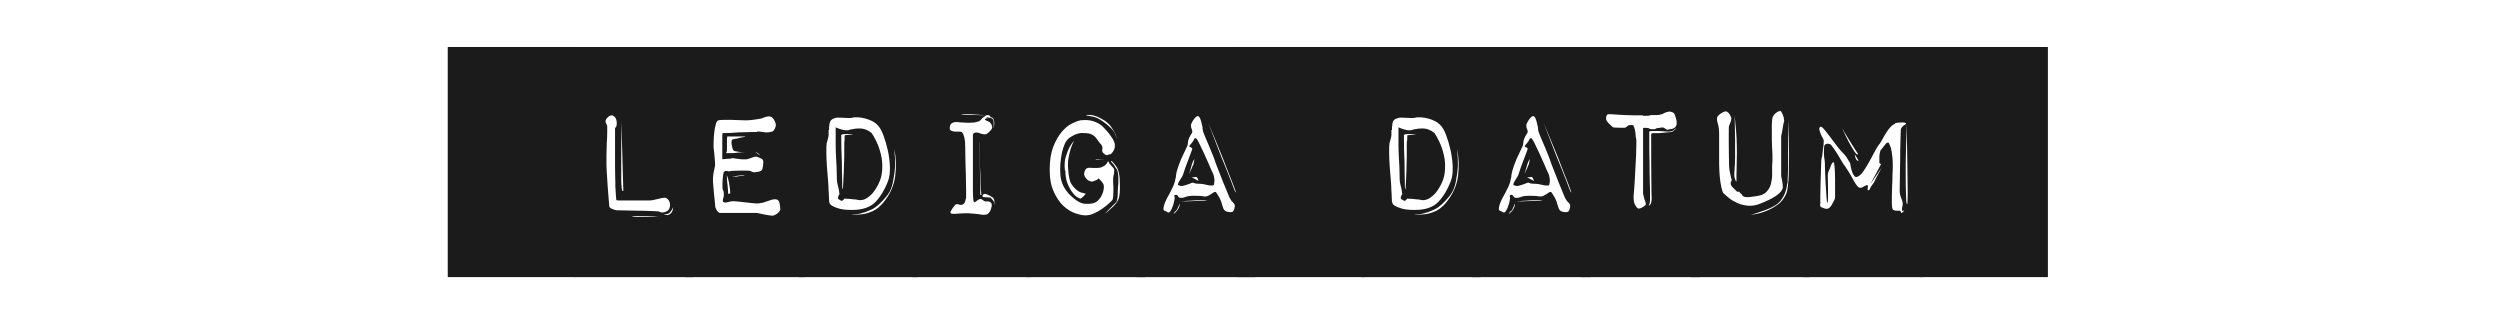
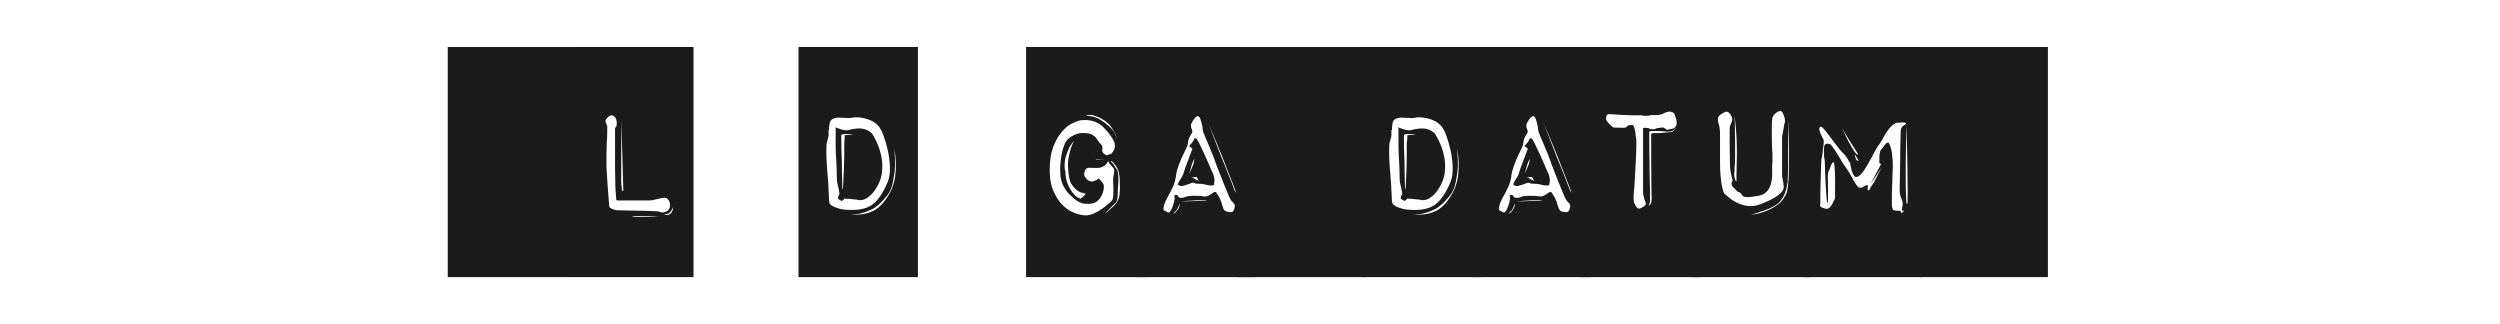
<svg xmlns="http://www.w3.org/2000/svg" id="Lager_1" viewBox="0 0 1660 215">
  <defs>
    <style>      .st0 {        isolation: isolate;      }      .st1 {        fill: #1b1b1b;      }    </style>
  </defs>
  <g class="st0">
    <path class="st1" d="M460.5,184h-79.1V31.2h79.1v152.9ZM407.3,76.8c-1.2-.4-2.2-.2-3.2.6-1,.8-1.6,1.5-1.8,2.1-.3.8-.3,1.6.2,2.5.5.9.7,1.5.7,1.9s0,1.3,0,3.6c0,2.3-.1,4.8-.3,7.6-.1,2.8-.2,5.5-.2,8.1v5.3c0,.8,0,2.8.2,5.8.2,3,.4,6.1.6,9.4.3,3.3.5,6.2.7,8.9.2,2.7.4,4.2.4,4.6.3.7,1,1.2,2.3,1.7,1.3.5,2,.7,2.4.7s1.6,0,4.4.1c2.8,0,5.8.1,9.1.2,3.3,0,6.4.1,9.1.2,2.8.1,4.3.2,4.5.2.6,0,1.1.1,1.6.4.5.2,1.2.4,2,.4s1.6-.3,2.7-.8c1.1-.5,1.8-1.5,2.1-2.9.3-1.4.1-2.8-.6-4.1-.8-1.3-1.7-2-2.8-2s-2.8.3-5,.9c-2.3.6-3.8.9-4.8.9h-18.8c-.5,0-1.2,0-2.2,0-1,0-1.4-.1-1.4-.6s-.1-1.6-.3-3.8c-.2-2.2-.3-3.8-.3-4.7v-2c0-1.3,0-2.9-.1-4.8,0-2-.1-4.1-.1-6.3v-25.9c.9-.6,1.3-1.9,1.1-4-.2-2.1-.9-3.4-2.2-4ZM412.6,80.6c0,8.5-.1,16.1-.1,22.9v8.4c0,2.7,0,5.2,0,7.3,0,2.2.1,3.9.3,5.3.1,1.4.2,2.1.3,2.1l.8.2-1.3-46.3ZM437.4,143.6l-17.9-.2c.6.4,1.8.6,3.8.6h6.1c2.5,0,5.2-.1,8-.4ZM447.2,136.8c-.2.9-.6,1.7-1,2.3-.3.6-.7,1.1-1.1,1.6-.4.5-.8.9-1.2,1.1-.6.2-1.4.4-2.4.4s-.9,0-1.3-.2c1.3.6,2.3.8,3.3.8.7-.2,1.4-.6,2.1-1.3.8-.7,1.3-2.2,1.5-4.6Z" />
-     <path class="st1" d="M534.3,184h-79.3V31.2h79.3v152.9ZM502.9,87.3c1,0,2.3.1,3.9.4,1.6.3,3.1.3,4.3,0,1.4,0,2.4-.6,2.9-1.4.5-.9.9-1.7,1.1-2.6.2-.9-.1-2.1-.8-3.5-.7-1.4-1.5-2.3-2.3-2.6-.6-.3-1.5-.4-2.6-.2-1.2.2-2.1.5-2.8.9-.5.2-1.3.5-2.3.6-1,.2-2,.3-3.1.5-1.1.2-2.2.3-3.3.4-1.1,0-2,.1-2.6.1s-1.8,0-3.6-.1c-1.8,0-3.7-.2-5.8-.2-2.1,0-4,0-5.8,0-1.8,0-2.9.2-3.5.5-.6.4-1.1,1.3-1.4,2.8-.4,1.4-.7,3-.9,4.8-.2,1.8-.4,3.5-.4,5.1,0,1.6-.1,2.9-.1,3.8s0,2.1.3,3.6c.2,1.5.3,2.9.4,4.2.1,1.3.2,2.6.3,3.8,0,1.2,0,2-.1,2.4-.2.7-.4,1.9-.8,3.6-.3,1.7-.5,3.3-.5,4.8s0,2,.2,3.9c.1,1.9.3,3.9.5,5.9.2,2,.4,3.9.6,5.6.2,1.7.2,2.6.2,2.7,0,.4.3,1.2.9,2.3.6,1.1,1.3,1.8,2.3,2,.4,0,1.8,0,4.2,0,2.4,0,5,0,7.9,0h12.2c.4,0,1.1.1,2.2.4,1,.2,2.1.5,3.3.7,1.1.2,2.1.4,2.9.5.8.1,1.5.2,2,.2.8,0,1.8-.4,3.1-1.3,1.3-.9,2-1.8,2.2-2.8,0-1-.1-2.3-.4-3.9-.3-1.6-1-2.6-2.2-2.8-1-.3-2.7,0-5.1.9-2.4.9-4.3,1.5-5.8,1.6-.7.2-1.9.3-3.7.1-1.8-.2-3.7-.4-5.7-.6-2-.2-3.8-.5-5.5-.6-1.7-.2-2.8-.2-3.3-.2s-1.7.2-3.1.6c-1.4.4-2.3.4-2.8,0-.6-.3-.7-1-.4-2.1.3-1,.5-1.7.5-2.1s0-.8,0-1.6c0-.8-.2-1.6-.6-2.4-.2-.2-.3-.9-.3-2.3,0-1.4,0-2.8.1-4.1s.3-2.6.4-3.8c.2-1.2.4-1.8.8-1.9.4-.4,1.1-.5,2-.3.9.3,1.7.2,2.4-.1.2,0,1,0,2.3-.1,1.3,0,2.6-.1,4-.1h3.9c1.2,0,2.1,0,2.6.2.7.3,1.3.6,1.8.8.5.2,1.5.1,3.1-.2,1.8-.2,2.8-.8,3.1-1.8.3-1,.5-2.3.6-3.9.2-1.7-.2-2.7-1.3-3.1-1.1-.4-2-.8-2.8-1.2-.9-.2-2.1,0-3.5.6-1.4.5-2.5.9-3.4,1.1h-2.1c-1,0-1.9,0-2.9-.2-1-.1-1.9-.2-2.8-.4-.9-.1-1.5-.2-1.9-.2-.5.3-1.1.4-1.8.4s-1.5,0-2.3.1c-.7.2-1.5.2-2.4.2v-13.9c0-1.8,0-2.9.2-3.4,3.8,0,7.4-.2,10.6-.5,2.8,0,5.3-.2,7.8-.2,2.4,0,3.9-.1,4.5-.1ZM494.8,90.6h-11.9c-.2,1.3-.2,2.4-.2,3.4v4.3c0,1.2,0,1.9-.1,2.3-.2.4-.4.8-.5,1.1,2.3,0,4.2,0,5.9-.1,1.6-.3,3-.4,4.2-.4s2,0,2.3-.1c0,0-.2,0-.9,0s-1.5,0-2.5-.2c-1-.2-1.9-.3-2.9-.5-1-.2-1.5-.7-1.7-1.5-.4-1.3-.7-2.6-.8-3.9,0-1.3.1-2.1.6-2.3.3-.2.8-.4,1.7-.5.9,0,1.8-.3,2.8-.6,1.2-.2,2.5-.5,4-.8ZM482.6,116c0,.4,0,1.3.1,2.6,0,1.3.2,2.7.4,4.3.2,1.8.3,3.8.4,5.8l2.8-.5c-.3.5-.6.8-.8.8-.3,0-.5-.2-.6-.6,0-.4-.1-1.3-.2-2.8-.2-1.5-.4-2.8-.6-3.9s-.4-2.1-.7-3.1c-.2-.8-.5-1.7-.9-2.5ZM485.8,117.5c0,0,.6,0,1.6-.1,1,0,2-.2,3.1-.4,1.1-.2,2.1-.3,2.9-.3.8,0,1.1,0,1.1,0-.4-.3-1.1-.4-2.2-.3-1,.1-2.1.3-3.2.4-1.1.2-1.9.4-2.6.6-.6.2-.9.3-.7.2ZM501.4,100.9l3.5,2.4c-.7-.8-1.3-1.4-2-1.8-.6-.3-1.1-.5-1.5-.6Z" />
    <path class="st1" d="M609.5,184h-79.3V31.2h79.3v152.9ZM550.2,86.3c0,1.3,0,2.4,0,3.3,0,1-.5,2.8-1.3,5.6-.2,1.3-.2,3.5-.2,6.5,0,3,.2,6.1.4,9.3.2,3.2.5,6,.7,8.5.2,2.5.3,4,.3,4.4,0,.8,0,2.2.2,4.3.1,2.1.2,3.6.2,4.6s.1,1.2.3,1.9c.2.7.8,1.4,1.8,2,1,.6,2.5,1.2,4.5,1.8,2,.6,4.9.9,8.7.9,7,0,12.2-1.8,15.6-5.4,3.4-3.6,6.1-8.2,8.2-13.6,1-2.6,1.4-5.8,1.3-9.5-.1-3.8-.6-7.4-1.4-11.1-.8-3.6-1.8-6.9-2.9-9.9-1.1-3-2.3-5.1-3.4-6.3-1.2-1.3-2.5-2.4-4.1-3.2-1.6-.8-3.2-1.4-4.9-1.8-1.7-.4-3.1-.6-4.4-.7-1.3,0-2.2,0-2.8,0-1,.4-2.7.6-5.1.4-2.4-.1-4.2-.2-5.4-.2s-2.3.3-3.4.8c-1.1.5-1.8,1.4-2.1,2.6-.2.6-.3,1.2-.3,1.8-.2.4-.2.9-.2,1.6v1.4ZM554.7,84.5c1.3.6,2.6,1,3.8,1.4,2.3.7,4.1.8,5.3.4.4-.2,1.3-.4,2.6-.6,1.3-.3,2.7-.4,4.2-.4s3,.2,4.4.8c1.4.5,2.7,1.3,3.9,2.4.8,1.2,1.9,3,3.1,5.6,1.2,2.5,2.2,5.3,2.9,8.4.8,3,1.1,6.3.9,9.9-.1,3.5-1,6.9-2.7,10.2-1.7,3.2-3.3,5.5-5,7-1.7,1.5-3.2,2.5-4.5,2.9-1.3.4-2.5.5-3.6.3-1-.2-1.8-.4-2.3-.4-.6,0-1.3,0-2.1-.2-.8-.1-1.6-.2-2.3-.2s-1.8,0-2.8-.1c0,.3-.2.6-.5.8-.6.7-1.2.8-1.8.4-.8-.4-1.3-.8-1.6-1.1-.3-.3-.3-.9.1-1.7.2-.7.5-1.1.6-1.2.2-.1.1-.7-.1-1.7,0-.9-.4-2.3-.8-4-.5-1.8-.7-3.1-.7-4.1s0-2-.1-4.8c0-2.8-.2-5.8-.4-9.1-.2-3.3-.3-6.3-.3-9.1,0-2.8,0-4.5,0-5.4s0-1.3,0-1.9c0-.6,0-1.3,0-1.9v-2.3ZM558.6,89.6c0,6.7.1,12.7.4,18,0,4.5.1,8.6.2,12.4,0,3.8.1,5.6.3,5.6.2,0,.3-1.1.4-3.7.1-2.5.2-5.5.4-8.8.1-3.3.2-6.4.3-9.4,0-3,0-4.9,0-5.6v-2.4c0-1,0-1.9.2-2.8,0-1.1,0-2.1.1-3.1l5.8-.6c-1.4-.2-2.7-.2-3.9-.2s-1.9,0-2.7.1c-.8,0-1.3.3-1.6.6ZM593.8,98.7c.4,4.1.6,8,.5,11.9-.2,3.4-.7,6.9-1.4,10.4-.7,3.5-2,6.5-3.9,8.9-3.8,4.7-7.1,7.7-10.1,9.1-3,1.4-5.1,2.2-6.4,2.4-1.3.5-2.7.8-4.4.8h-2.9c2.3.4,4.8.4,7.5,0,2.2-.2,4.5-1,7-2.1,2.5-1.2,4.8-3.1,7-5.8,4.3-5.3,6.9-11.1,7.7-17.3.8-6.2.6-12.3-.6-18.2Z" />
-     <path class="st1" d="M684.8,184h-79.2V31.2h79.2v152.9ZM654.9,77.8l.4.2c.2.3.7.3,1.3,0,.7-.2,1-.4,1-.7s-.4-.6-1.3-.8c-.8-.2-1.4-.1-1.9.4-.5.5-1.1.9-1.6,1.1-.5.3-1,.9-1.5,1.6-.5.7-1.9,1.3-4.1,1.7-2.2.2-3.9.3-5.1.2-1.3,0-2.5-.2-3.6-.2-.5,0-1.2,0-2.1-.2-.9-.1-1.8-.1-2.5,0s-1.5.4-2.1.9c-.7.5-1,1.3-1.1,2.4-.2,1.1,0,1.8.7,2.3.7.4,1.6.6,2.6.7,1,0,2,0,2.9,0s1.5.1,1.9.4c1.4,1.8,2.1,5,2.1,9.4s0,3.3.1,6.8c0,3.4.2,7.1.3,11,.1,3.9.2,7.5.2,10.8v5.5c-.2,1-.5,1.9-.8,2.8-.3.9-.9,1.5-1.8,1.8-.8.2-1.4.2-1.9,0-.5-.3-1.2-.4-1.9-.3-.3,0-.8.3-1.3.9-.5.6-1,1.3-1.4,1.9-.4.6-.8,1.3-1.1,1.9-.3.7-.3,1.1,0,1.3.4.4,1.8.5,4.1.3,2.3-.2,4.3-.3,5.8-.3s2.8,0,4.4.2c1.6.1,3,.3,4.3.4,1.2.3,2.5.5,3.9.4,1.5,0,2.5-.6,3.2-1.8.7-1,1.1-2.1,1.4-3.4.3-1.3.1-2.2-.4-2.8-.8-.8-2-1.1-3.4-.8-.4,0-1-.2-1.8-.8-.8-.6-1.3-.9-1.8-.9s-1.3.4-2.2,1.1c-.9.8-1.5,1.1-1.9,1-.3,0-.5-.5-.6-1.4,0-.9-.1-1.9-.2-2.9,0-1-.1-2.1-.1-3.1v-37.1c0-.6.2-1,.8-1.4,1.1-.4,2.2-.4,3.3,0,.4.2,1.3.5,2.7.8,1.4.3,2.4,0,3.2-.8.7-.6,1.4-1.3,2.1-2.1.7-.8.9-1.6.6-2.4-.4-1.7-1.3-2.8-2.8-3.3-.7-.3-1.2-.5-1.6-.8-.4-.3-.4-.6,0-.8.2-.3,1-.5,2.6-.6,1.5,0,2.5.6,2.8,1.8,0,.8.1,1.4.1,2v3.1c.2-1.2.4-2.2.4-3.1s0-1.4-.2-2.1c-.2-.8-.4-1.3-.8-1.6-.3-.3-.6-.5-1.1-.5s-1,0-1.4-.1c-.6,0-1.1,0-1.6-.1ZM638.1,76.1l18.1.5c-2.9-.2-5.6-.4-8.1-.5-2.1-.2-4.1-.4-6.1-.4-2,0-3.3.1-3.9.4ZM650.4,94.6l.5,34.8,1-.2c-.2-.2-.4-.5-.4-.6s0-.2,0-.4c0-.2,0-.4,0-.6-.2-.4-.3-2.4-.4-5.9,0-3.5-.2-7.3-.4-11.3l-.2-15.8ZM652.3,130.1c0,.3.2.6.6.7.4.1,1,.2,1.7.2s1.3,0,1.9.1c.5,0,.9.1,1.1.1.3.2.8.8,1.5,1.5.7.8,1,1.4,1,1.9s0,1.2.2,1.9c.1.7.1.9,0,.4,0-.2-.1-1.1,0-2.8,0-1.7-.6-2.9-2.1-3.6-1.4-.8-2.6-1.4-3.7-1.7-1-.3-1.7.1-2.1,1.2Z" />
    <path class="st1" d="M760.6,184h-79.3V31.2h79.3v152.9ZM736.8,102.7c.8-.3,1.6-1,2.4-2.3s1.2-2.6,1.1-4.1c0-.8-.3-1.7-.8-2.8-.5-1.1-1.2-2.2-2.1-3.4-.8-1.2-1.7-2.3-2.6-3.3-.9-1-1.7-1.9-2.4-2.6-1.5-1.5-3.5-2.7-6.1-3.6-2.5-.9-5.5-1.1-8.9-.7-1.6.3-3.5,1.1-5.8,2.2-2.3,1.1-4.5,3-6.7,5.6-2.2,2.6-4,5.9-5.6,9.9-1.5,4-2.3,9-2.3,15s.9,11,2.8,14.9c1.8,4,4,7.1,6.4,9.3,2.5,2.3,5.1,3.9,7.8,4.8,2.8,1,5,1.4,6.8,1.4s3.6-.4,5.6-1.3c2-.9,3.8-1.9,5.6-3.2,1.8-1.3,3.2-2.4,4.4-3.5,1.2-1.1,2-1.8,2.3-2.3.2-.5.4-1.4.5-2.6,0-1.3.1-2.5.1-3.8s0-2.6-.1-3.8c0-1.3-.1-2.2-.1-2.8,0-1.3.1-2.3.3-3.1.2-.8.4-1.8.4-2.8.2-.9,0-1.8-.8-2.6-.8-.8-1.4-1.5-1.9-2.2-.3-.2-.5-.5-.6-.7,0-.2-.2-.5-.4-.8-.2-.2-.3-.4-.3-.5-.6,1-1.1,1.8-1.6,2.4-.6.5-1.3,1-2.3,1.4-.9.5-2,.7-3.1.7-2.4,0-4.3,0-5.7-.1-1.4,0-2.4.7-2.9,2.4-.6,1.6-.4,3,.7,4.3,1,1.3,1.9,2,2.7,2.1.8.4,1.5.5,2.3.2.8-.3,1.5-.6,2.2-.9.7-.3,1-.5,1.1-.9,0-.3.4-.2.9.5.7.6,1.4,1.4,2.2,2.5.8,1.1.9,2.8.3,5.3-.8,2.8-2,4.9-3.8,6.5-1.8,1.6-4.5,2.2-8.1,1.9-1.8,0-3.6-.7-5.4-1.9-1.9-1.2-3.6-2.7-5.3-4.4-1.7-1.8-3-3.7-4.1-5.9-1-2.2-1.6-4.5-1.8-6.9-.2-2.4-.2-4.9,0-7.4.2-2.5.5-5,1-7.3.5-2.3,1.2-4.4,2-6.2.8-1.8,2-3.1,3.4-4.1,2.8-1.8,5.3-2.8,7.6-2.9,2.3,0,4.3.1,5.9.6,1.8.7,3.3,1.8,4.4,3.5,1.1,1.7,2.1,2.9,2.8,3.6.8.9,1,2,.7,3.3-.3,1.3.4,2.4,1.9,3.3.8.5,1.4.6,2,.2l.9-.5ZM707.4,113.2c0,3.8.6,6.9,1.7,9.3,1,2.3,2.1,4.2,3.3,5.7,1.2,1.5,2.2,2.4,3.2,2.9,1,.5,1.6.8,1.8.8s1-.5,2-1.5c.5-.6,1-1.2,1.6-1.8-.6,0-1.2-.2-1.8-.5-.6,0-1.2-.2-1.9-.5-.7-.2-1.3-.6-1.9-1.1-1.3-.9-2.6-2.3-3.9-4.2-1.3-1.9-2-5.5-2.3-10.8-.2-2.6,0-5,.4-7.2.5-2.2.9-4.1,1.4-5.7.6-1.8,1.3-3.5,2.3-5.1-1.3,1.2-2.3,2.7-3.3,4.5-.8,1.6-1.5,3.6-2.3,6-.8,2.4-1,5.5-.6,9.3ZM721.1,76.3c0,.3,1.1.6,3.2.9,2.1.3,4,.9,5.6,1.9,1.8,1,3.5,2.3,5.4,3.8,1.8,1.5,3.2,2.9,4.1,4.2.8,1.2,1.4,2.4,1.7,3.7.3,1.3.6,2.1.9,2.6,0,.3,0,.6,0,.7,0,.1,0,.2,0,.3v.5c-.3-1.9-.6-3.7-1.1-5.4-.8-1.6-1.7-3.2-2.8-4.9-1.1-1.7-2.7-3.2-4.7-4.6-2.2-1.3-4-2.3-5.6-2.8-1.5-.5-2.8-.9-3.8-.9-1.1,0-2.1,0-3,0ZM727.5,106.2h7.5c-1,0-2,0-3-.1-.9,0-1.8,0-2.8-.2-.9-.1-1.5,0-1.8.3ZM737.5,107.1l1.9,2.1c.3.6.7,1.2,1.2,1.9.5.7.9,1.3,1.2,1.7.2.4.4,1.3.6,2.5s.2,2.6.2,4.1,0,2.9-.2,4.3c-.1,1.3-.2,2.5-.2,3.4,0,1.6,0,3-.2,4.3s-.4,2.2-.8,2.8l-1.7,1.7-2.6,2.6-3.4,3.5c1.4-1,2.8-2.1,4-3.4,1.3-1,2.4-2.1,3.4-3.4,1-1.3,1.8-2.7,2.2-4.3.3-1.5.5-3.3.5-5.4s0-4.1-.1-5.9c0-1.9-.3-3.5-.6-4.9-.3-1.4-.6-2.3-.8-2.5,0-.3-.4-.8-.8-1.5-.5-.7-.9-1.3-1.4-1.9-.5-.6-1-1.1-1.4-1.6-.5-.4-.8-.4-.9.1Z" />
    <path class="st1" d="M833.5,184h-78.9V31.2h78.9v152.9ZM773.7,140.1c.5.2,1.1.5,1.7.9.6.4,1.3,0,1.9-1.1.7-1,1.2-2.3,1.7-3.8.5-1.5.7-2.6.8-3.3.2-.8.3-1.6,0-2.2-.2-.6,0-1,.7-1.2.8-.2,1.3.1,1.7.9.4.8,1.1,1.1,2.1,1.1s2-.2,3.1-.7c1.2-.5,3.1-.7,5.8-.7s4.7.1,5.9.4c1.2.2,2.3,0,3.3-.5,1-.5,2-1.1,2.9-1.8,1-.7,1.6-.8,2.1-.5,0,0,.4.5.8,1.2.5.7.9,1.4,1.3,2.1.4.7.8,1.5,1.1,2.3.4.8.6,1.5.6,1.9.2.8.6,1.9,1.1,3.3.5,1.3,1.5,2.1,3.1,2.3,1.7.3,2.8.2,3.3-.3.5-.5.9-1.4,1.1-2.8.4-1.1,0-2.1-1-3.1-1.1-1-1.8-2-2.3-3.1-.2-.5-.8-1.8-1.6-3.8-.8-2-1.7-4.2-2.7-6.6-1-2.4-1.9-4.8-2.8-7.1-.9-2.4-1.6-4.2-2.1-5.4-.4-1.4-1.1-3.2-1.9-5.3s-1.8-4.2-2.6-6.3c-.9-2-1.7-3.9-2.4-5.6-.7-1.7-1.1-2.8-1.3-3.3-.2-.4-.4-1.1-.5-2.1,0-1-.2-2-.5-3.1-.2-1.1-.5-2.1-.8-3.1-.3-1-.7-1.8-1.2-2.3-.5-.4-1-.4-1.6,0-.6.4-1.1.9-1.6,1.6-.5.6-.9,1.3-1.3,2-.4.7-.6,1.3-.8,1.8,0,1,0,1.9.4,2.6.3.8.5,1.4.5,2s-.2,1.1-.8,1.8c-.5.7-.9,1.5-1.3,2.4-.3.8-.6,1.5-.7,2.2-.1.7-.2,1.4-.2,1.9s-.8,2.5-2.3,5.4c-1.5,2.9-2.8,6-3.9,9.1-1,2.9-1.5,4.9-1.6,6,0,1.1-.2,2-.5,2.9,0,.7-.4,1.7-.8,3.1-.5,1.4-1.1,2.7-1.8,3.9-.3.8-.9,1.9-1.7,3.3-.8,1.3-1.5,2.8-2.2,4.3-.7,1.5-1.1,2.9-1.3,4.2-.2,1.3.1,2,.9,2.1ZM783.4,134.8c-.3.8-.6,1.5-.8,2.1-.6,1.4-1.1,2.4-1.5,2.9-.3.2-.6.5-.9.7-.2.2-.4.5-.5.8-.2.2-.4.5-.4.8,1.1-.9,1.9-1.7,2.4-2.4,1.3-1.8,1.8-3.4,1.6-4.9ZM804.9,114.1c.8,1.4,1.2,2.9,1.4,4.3.2,1.5.1,2.8-.2,3.9,0,.5-.4.8-1,.9-.6,0-1.3,0-2.2-.1-.9-.2-1.8-.4-2.8-.6-1-.2-1.7-.4-2.3-.4-2.5,0-4.2-.2-5.1-.6-.3-.3-.9-.3-1.6,0-.8.4-1.9.8-3.5,1.3-1.7.6-2.8.8-3.4.7-.6-.1-1.2-.3-1.8-.6-.3,0-.4-.4-.1-1.1.2-.6.6-1.3,1.1-2.1.5-.8,1-1.6,1.5-2.4.5-.9.8-1.7,1-2.4.2-.8.6-2,1.2-3.7.6-1.7,1.3-3.5,2-5.3.7-1.8,1.3-3.4,1.8-4.8.5-1.4.8-2.1.8-2.2,0-.3-.2-.6-.7-.9-.5-.3-.9-.6-1.3-.8-.2,0,0-.4.5-1,.6-.6,1.1-1.2,1.6-1.9.6-.8,1-1.5,1.1-2,.2-.5.6-.6,1.4-.4.3.2,1,1.3,2,3.3,1,2,2.1,4.3,3.3,6.9,1.2,2.6,2.3,5.1,3.3,7.4s1.6,3.9,1.9,4.4ZM784.2,133.8l17.4-.6c-1-.3-2.4-.4-4.3-.3-1.8,0-3.8.1-5.8.3-2.4,0-4.9.3-7.4.6ZM789.5,115.7l.9-2c.3-.7.6-1.3.9-1.9.3-.6.4-1,.5-1.4.5-.7.8-1.5.9-2.5,0-.7.3-1.4.5-2.3-.4.3-.9,1.1-1.3,2.2-.5,1.1-.8,2.3-1.1,3.6-.5,1.5-.9,2.9-1.3,4.3ZM795.9,120.2c-.2-.6-.4-1.2-.8-1.9-.3-.7-.8-.9-1.4-.8-.4.2-.9.2-1.5.2h-1l4.6,2.4ZM820.5,127.8c.2.3.2,0-.2-1.3-.4-1.2-1-2.8-1.8-4.8-.8-2-1.8-4.4-2.9-7.3-1.1-2.9-2.3-5.8-3.4-8.8-2.8-7.1-6.2-15.1-10-24.1,3.3,8.5,6.2,16.1,8.8,22.8,1.3,3,2.4,5.9,3.5,8.6,1.1,2.8,2,5.2,2.9,7.3.8,2.1,1.5,3.9,2,5.3.5,1.4.9,2.2,1.3,2.3Z" />
    <path class="st1" d="M983.2,184h-79.3V31.2h79.3v152.9ZM923.9,86.3c0,1.3,0,2.4,0,3.3,0,1-.5,2.8-1.3,5.6-.2,1.3-.2,3.5-.2,6.5,0,3,.2,6.1.4,9.3.2,3.2.5,6,.7,8.5.2,2.5.3,4,.3,4.4,0,.8,0,2.2.2,4.3.1,2.1.2,3.6.2,4.6s.1,1.2.3,1.9c.2.7.8,1.4,1.8,2,1,.6,2.5,1.2,4.5,1.8,2,.6,4.9.9,8.7.9,7,0,12.2-1.8,15.6-5.4,3.4-3.6,6.1-8.2,8.2-13.6,1-2.6,1.4-5.8,1.3-9.5s-.6-7.4-1.4-11.1c-.8-3.6-1.8-6.9-2.9-9.9-1.1-3-2.3-5.1-3.4-6.3-1.2-1.3-2.5-2.4-4.1-3.2-1.6-.8-3.2-1.4-4.9-1.8-1.7-.4-3.1-.6-4.4-.7-1.3,0-2.2,0-2.8,0-1,.4-2.7.6-5.1.4-2.4-.1-4.2-.2-5.4-.2s-2.3.3-3.4.8c-1.1.5-1.8,1.4-2.1,2.6-.2.6-.2,1.2-.2,1.8-.2.4-.2.9-.2,1.6v1.4ZM928.4,84.5c1.3.6,2.6,1,3.8,1.4,2.3.7,4.1.8,5.3.4.4-.2,1.3-.4,2.6-.6,1.3-.3,2.7-.4,4.2-.4s3,.2,4.4.8c1.4.5,2.7,1.3,3.9,2.4.8,1.2,1.9,3,3.1,5.6,1.2,2.5,2.2,5.3,2.9,8.4.8,3,1.1,6.3.9,9.9-.1,3.5-1,6.9-2.7,10.2-1.7,3.2-3.3,5.5-5,7-1.7,1.5-3.2,2.5-4.5,2.9-1.3.4-2.5.5-3.6.3-1-.2-1.8-.4-2.3-.4-.6,0-1.3,0-2.1-.2-.8-.1-1.6-.2-2.3-.2s-1.8,0-2.8-.1c0,.3-.2.6-.5.8-.6.7-1.2.8-1.8.4-.8-.4-1.3-.8-1.6-1.1-.3-.3-.3-.9.1-1.7.2-.7.5-1.1.6-1.2.2-.1.1-.7-.1-1.7,0-.9-.4-2.3-.8-4-.5-1.8-.7-3.1-.7-4.1s0-2-.1-4.8c0-2.8-.2-5.8-.4-9.1-.2-3.3-.3-6.3-.3-9.1,0-2.8,0-4.5,0-5.4s0-1.3,0-1.9c0-.6,0-1.3,0-1.9v-2.3ZM932.2,89.6c0,6.7.1,12.7.4,18,0,4.5.1,8.6.2,12.4,0,3.8.1,5.6.3,5.6.2,0,.3-1.1.4-3.7.1-2.5.2-5.5.4-8.8.1-3.3.2-6.4.2-9.4,0-3,0-4.9,0-5.6v-2.4c0-1,0-1.9.3-2.8,0-1.1,0-2.1.1-3.1l5.8-.6c-1.4-.2-2.7-.2-3.9-.2s-1.9,0-2.7.1c-.8,0-1.3.3-1.6.6ZM967.5,98.7c.4,4.1.6,8,.5,11.9-.2,3.4-.7,6.9-1.4,10.4-.7,3.5-2,6.5-3.9,8.9-3.8,4.7-7.1,7.7-10.1,9.1-3,1.4-5.1,2.2-6.4,2.4-1.3.5-2.7.8-4.4.8h-2.9c2.3.4,4.8.4,7.5,0,2.2-.2,4.5-1,7-2.1,2.5-1.2,4.8-3.1,7-5.8,4.3-5.3,6.9-11.1,7.7-17.3.8-6.2.6-12.3-.6-18.2Z" />
    <path class="st1" d="M1056.2,184h-78.9V31.2h78.9v152.9ZM996.4,140.1c.5.2,1.1.5,1.7.9.6.4,1.3,0,1.9-1.1.7-1,1.2-2.3,1.7-3.8.5-1.5.7-2.6.8-3.3.2-.8.3-1.6,0-2.2-.2-.6,0-1,.7-1.2.8-.2,1.3.1,1.7.9.4.8,1.1,1.1,2.1,1.1s2-.2,3.1-.7c1.2-.5,3.1-.7,5.8-.7s4.7.1,5.9.4c1.2.2,2.3,0,3.3-.5,1-.5,2-1.1,2.9-1.8,1-.7,1.6-.8,2.1-.5,0,0,.4.5.8,1.2.5.7.9,1.4,1.3,2.1.4.7.8,1.5,1.1,2.3.4.8.6,1.5.6,1.9.2.8.6,1.9,1.1,3.3.5,1.3,1.5,2.1,3.1,2.3,1.7.3,2.8.2,3.3-.3.5-.5.9-1.4,1.1-2.8.4-1.1,0-2.1-1-3.1-1.1-1-1.8-2-2.3-3.1-.2-.5-.8-1.8-1.6-3.8-.8-2-1.7-4.2-2.7-6.6-1-2.4-1.9-4.8-2.8-7.1-.9-2.4-1.6-4.2-2.1-5.4-.4-1.4-1.1-3.2-1.9-5.3s-1.8-4.2-2.6-6.3c-.9-2-1.7-3.9-2.4-5.6-.7-1.7-1.1-2.8-1.3-3.3-.2-.4-.4-1.1-.5-2.1,0-1-.2-2-.5-3.1-.2-1.1-.5-2.1-.8-3.1-.3-1-.7-1.8-1.2-2.3-.5-.4-1-.4-1.6,0-.6.4-1.1.9-1.6,1.6-.5.6-.9,1.3-1.3,2-.4.7-.6,1.3-.8,1.8,0,1,0,1.9.4,2.6.3.8.5,1.4.5,2s-.2,1.1-.8,1.8c-.5.7-.9,1.5-1.3,2.4-.3.8-.6,1.5-.7,2.2-.1.7-.2,1.4-.2,1.9s-.8,2.5-2.3,5.4c-1.5,2.9-2.8,6-3.9,9.1-1,2.9-1.5,4.9-1.6,6,0,1.1-.2,2-.5,2.9,0,.7-.4,1.7-.8,3.1-.5,1.4-1.1,2.7-1.8,3.9-.3.8-.9,1.9-1.7,3.3-.8,1.3-1.5,2.8-2.2,4.3-.7,1.5-1.1,2.9-1.3,4.2-.2,1.3.1,2,.9,2.1ZM1006,134.8c-.3.8-.6,1.5-.8,2.1-.6,1.4-1.1,2.4-1.5,2.9-.3.2-.6.5-.9.7-.2.2-.4.5-.5.8-.2.2-.4.5-.4.8,1.1-.9,1.9-1.7,2.4-2.4,1.3-1.8,1.8-3.4,1.6-4.9ZM1027.6,114.1c.8,1.4,1.2,2.9,1.4,4.3.2,1.5.1,2.8-.2,3.9,0,.5-.4.8-1,.9-.6,0-1.3,0-2.2-.1-.9-.2-1.8-.4-2.8-.6-1-.2-1.7-.4-2.3-.4-2.5,0-4.2-.2-5.1-.6-.3-.3-.9-.3-1.6,0-.8.4-1.9.8-3.5,1.3-1.7.6-2.8.8-3.4.7-.6-.1-1.2-.3-1.8-.6-.3,0-.4-.4-.1-1.1.2-.6.6-1.3,1.1-2.1.5-.8,1-1.6,1.5-2.4.5-.9.8-1.7,1-2.4.2-.8.6-2,1.2-3.7.6-1.7,1.3-3.5,2-5.3.7-1.8,1.3-3.4,1.8-4.8.5-1.4.8-2.1.8-2.2,0-.3-.2-.6-.7-.9-.5-.3-.9-.6-1.3-.8-.2,0,0-.4.5-1,.6-.6,1.1-1.2,1.6-1.9.6-.8,1-1.5,1.1-2,.2-.5.6-.6,1.4-.4.3.2,1,1.3,2,3.3,1,2,2.1,4.3,3.3,6.9,1.2,2.6,2.3,5.1,3.3,7.4s1.6,3.9,1.9,4.4ZM1006.9,133.8l17.4-.6c-1-.3-2.4-.4-4.3-.3-1.8,0-3.8.1-5.8.3-2.4,0-4.9.3-7.4.6ZM1012.2,115.7l.9-2c.3-.7.6-1.3.9-1.9.3-.6.4-1,.5-1.4.5-.7.8-1.5.9-2.5,0-.7.3-1.4.5-2.3-.4.3-.9,1.1-1.3,2.2-.5,1.1-.8,2.3-1.1,3.6-.5,1.5-.9,2.9-1.3,4.3ZM1018.6,120.2c-.2-.6-.4-1.2-.8-1.9-.3-.7-.8-.9-1.4-.8-.4.2-.9.2-1.5.2h-1l4.6,2.4ZM1043.2,127.8c.2.3.2,0-.2-1.3-.4-1.2-1-2.8-1.8-4.8-.8-2-1.8-4.4-2.9-7.3-1.1-2.9-2.3-5.8-3.4-8.8-2.8-7.1-6.2-15.1-10-24.1,3.3,8.5,6.2,16.1,8.8,22.8,1.3,3,2.4,5.9,3.5,8.6,1.1,2.8,2,5.2,2.9,7.3.8,2.1,1.5,3.9,2,5.3.5,1.4.9,2.2,1.3,2.3Z" />
    <path class="st1" d="M1129,184h-79.2V31.2h79.2v152.9ZM1090.9,76.6c-.8,0-2.4,0-4.6,0-2.3,0-4.6-.1-7.1-.2s-4.8-.2-6.8-.4c-2-.1-3.3-.2-3.7-.2-.9,0-1.5.2-1.8.7-.3.5-.4,1.1-.5,2.1,0,1,.6,2.1,1.9,3.4,1.3,1.3,2.1,2,2.5,2.3.2.3.8.4,1.6.4.8,0,1.7,0,2.7.1,1,0,1.9,0,2.7,0s1.3,0,1.5-.1c.7-.3,1.1-.7,1.4-1.1.3-.4,1.2-.6,2.7-.6s1,.3,1.4.9c.3.6.6,1.4.8,2.4.2,1,.4,2,.4,3,0,1,.2,1.9.4,2.7.2.8.2,2.7.1,5.9,0,3.2-.2,6.6-.4,10.3-.2,3.7-.4,7.4-.6,11.2-.2,3.8-.4,6.5-.6,8.3-.4,3.7-.2,6.3.6,7.9.8,1.6,1.5,2.5,2.2,2.8.7.2,1.5,0,2.6-.6,1-.5,1.8-1.1,2.2-1.6.3-.3.4-.9.2-1.6-.2-.7-.4-1.5-.8-2.3l-.9-3.6v-43.8h.8c.3,0,.6,0,.8,0,.2,0,.5,0,.8,0,.8,0,1.4.2,1.8.5.3.2,1,.4,2,.4s1.7,0,1.8-.1.5-.3,1.1-.6c.8,0,1.8-.2,2.9-.4,1.1-.2,2,0,2.8.8.8.6,1.3.8,1.7.6.4-.2,1.2-.3,2.6-.5,1.5-.3,2.5-1.1,3-2.4.5-1.3.3-3.3-.8-6.3-.3-1.3-1-2.1-1.9-2.4-.9-.4-1.9-.5-2.8-.3-1,.2-1.8.5-2.6.9-.8.5-1.4.7-1.8.8-.8.3-1.8.5-3.1.5h-3.3c-.7,0-1.3.2-1.9.4-.5,0-1.1.1-1.9.1h-2.1ZM1095.1,87.3c0,8.3,0,15.6.2,22,0,2.9,0,5.7.1,8.4,0,2.7.1,5.2.2,7.4,0,2.2,0,4.1,0,5.6v2.4c0,.8-.1,1.6-.4,2.4-.2.5-.3.8-.5,1,.5,0,.9-.3,1.3-1,.2-.3.5-1,.6-2.1.2-1.1.2-2.6,0-4.6,0-2.1,0-5.3-.1-9.6,0-4.3-.1-8.6-.1-12.9v-16.9c0-.7.4-1,1.1-1h2.3c1.3,0,2.6,0,4.1-.2,1.5-.2,2.8-.3,4.1-.4,1.3,0,2.1-.2,2.5-.4.9-.7,1.7-1.3,2.3-1.9.5-.5.8-1,1-1.4-.3.7-.8,1.2-1.5,1.5-1.3,1.2-2.6,1.8-4.1,1.8s-2,0-3.4-.2c-1.4-.1-2.8-.2-4.2-.2h-3.6c-1,0-1.6.1-1.8.4Z" />
-     <path class="st1" d="M1201.8,184h-79.2V31.2h79.2v152.9ZM1181.8,73.8c-.6,0-1.4.3-2.3,1-1,.7-1.8,1.6-2.4,2.8-.3.6-.5,2.3-.6,5.1,0,2.8,0,5.9,0,9.4s.2,7,.4,10.4c.1,3.4,0,5.9-.2,7.5,0,1.8,0,3.8,0,6,0,2.2-.3,4.2-.8,6.1-.5,1.9-1.4,3.6-2.8,5.1-1.3,1.5-3.3,2.4-6,2.9-2.7.4-4.7.7-6,.8-1.3,0-2.3,0-3-.3-.7-.2-1.1-.5-1.2-.9-.1-.3-.4-.7-.8-1-.8-.6-1.1-1-1.1-1.2s-.2-.3-.6-.2c-.5.2-1.1,0-1.8-.8-.7-.8-1.5-1.5-2.3-2.3-.7-.8-1-1.4-1.1-1.9,0-.5,0-.9,0-1.3,0-.2.2-.5.5-.9.2-.3.2-1-.3-2.1-.2-1.1-.4-2.3-.8-3.8-.3-1.4-.5-3-.5-4.8s0-2.7-.1-5.4c0-2.7-.1-5.5-.1-8.5v-7.9c0-2.3,0-3.7.2-4,.2-.4.5-1.3,1.1-2.8.5-1.4.6-2.6,0-3.5-1-2.4-2.3-3.5-3.8-3.3-.7.2-1.6.6-2.7,1.3-1.1.7-1.9,1.5-2.4,2.4-.4.8-.3,2.3.3,4.3.6,2,.9,4.2.9,6.4v11.5c0,2.7,0,5.5,0,8.5,0,3,.2,5.9.4,8.7.3,2.8.6,5.2,1.1,7.3.5,2,.9,3.4,1.4,3.9.9.9,2.2,2,3.8,3.3,1.6,1.3,3.4,2.3,5.6,3.3,2.1.9,4.4,1.5,6.9,1.7,2.5.2,5-.2,7.7-1.2,5.3-2.1,9.1-4,11.5-5.8,2.4-1.8,3.7-3.5,3.9-5.1,0-1.6-.2-3.1-.5-4.6-.3-1.5-.5-2.5-.6-2.9v-26.6c.3-1.3.7-3,1-5.3.3-2.3.7-3.9,1-4.7,0-.9-.2-2.3-.9-4.1-.7-1.8-1.4-2.7-1.9-2.8ZM1151.8,112.4c-.4,3.2-.3,5.4.3,6.6.2.8.5,1.4.9,1.6,0-2.8,0-5.4.1-7.9,0-2,0-4.1.1-6.3,0-2.2.1-3.8.1-4.9s0-3.2-.1-5.8c0-2.6-.2-5.4-.4-8.3-.3-3.4-.7-7-1-10.8,0,.2,0,1.8.1,5,0,3.2.2,6.8.2,10.9,0,4.1,0,8,0,11.8,0,3.8-.2,6.4-.4,8ZM1187.3,81.2v26.5c0,2.4,0,4.5-.1,6.4,0,1.9-.1,3.5-.2,4.8,0,1.3,0,2.1,0,2.3-.2.6-.5,1.5-.6,2.8-.2,1.3-.6,2.7-1.2,4.3-.6,1.5-1.5,3.1-2.6,4.6s-2.6,2.8-4.6,3.9c-2.1,1.2-4.1,2.1-5.9,2.7-1.9.6-3.5,1.2-4.9,1.7-1.6.6-3.2,1-4.8,1.4,3.5-.3,6.8-1.1,9.8-2.3,2.7-1,5.3-2.4,8-4.3,2.7-1.8,4.7-4.5,6.1-7.9.8-2.6,1.2-6.5,1.4-11.7.2-5.2.2-10.4.2-15.5s-.2-12.6-.5-19.6Z" />
+     <path class="st1" d="M1201.8,184h-79.2V31.2h79.2v152.9ZM1181.8,73.8c-.6,0-1.4.3-2.3,1-1,.7-1.8,1.6-2.4,2.8-.3.6-.5,2.3-.6,5.1,0,2.8,0,5.9,0,9.4s.2,7,.4,10.4c.1,3.4,0,5.9-.2,7.5,0,1.8,0,3.8,0,6,0,2.2-.3,4.2-.8,6.1-.5,1.9-1.4,3.6-2.8,5.1-1.3,1.5-3.3,2.4-6,2.9-2.7.4-4.7.7-6,.8-1.3,0-2.3,0-3-.3-.7-.2-1.1-.5-1.2-.9-.1-.3-.4-.7-.8-1-.8-.6-1.1-1-1.1-1.2c-.5.2-1.1,0-1.8-.8-.7-.8-1.5-1.5-2.3-2.3-.7-.8-1-1.4-1.1-1.9,0-.5,0-.9,0-1.3,0-.2.2-.5.5-.9.2-.3.2-1-.3-2.1-.2-1.1-.4-2.3-.8-3.8-.3-1.4-.5-3-.5-4.8s0-2.7-.1-5.4c0-2.7-.1-5.5-.1-8.5v-7.9c0-2.3,0-3.7.2-4,.2-.4.5-1.3,1.1-2.8.5-1.4.6-2.6,0-3.5-1-2.4-2.3-3.5-3.8-3.3-.7.2-1.6.6-2.7,1.3-1.1.7-1.9,1.5-2.4,2.4-.4.8-.3,2.3.3,4.3.6,2,.9,4.2.9,6.4v11.5c0,2.7,0,5.5,0,8.5,0,3,.2,5.9.4,8.7.3,2.8.6,5.2,1.1,7.3.5,2,.9,3.4,1.4,3.9.9.9,2.2,2,3.8,3.3,1.6,1.3,3.4,2.3,5.6,3.3,2.1.9,4.4,1.5,6.9,1.7,2.5.2,5-.2,7.7-1.2,5.3-2.1,9.1-4,11.5-5.8,2.4-1.8,3.7-3.5,3.9-5.1,0-1.6-.2-3.1-.5-4.6-.3-1.5-.5-2.5-.6-2.9v-26.6c.3-1.3.7-3,1-5.3.3-2.3.7-3.9,1-4.7,0-.9-.2-2.3-.9-4.1-.7-1.8-1.4-2.7-1.9-2.8ZM1151.8,112.4c-.4,3.2-.3,5.4.3,6.6.2.8.5,1.4.9,1.6,0-2.8,0-5.4.1-7.9,0-2,0-4.1.1-6.3,0-2.2.1-3.8.1-4.9s0-3.2-.1-5.8c0-2.6-.2-5.4-.4-8.3-.3-3.4-.7-7-1-10.8,0,.2,0,1.8.1,5,0,3.2.2,6.8.2,10.9,0,4.1,0,8,0,11.8,0,3.8-.2,6.4-.4,8ZM1187.3,81.2v26.5c0,2.4,0,4.5-.1,6.4,0,1.9-.1,3.5-.2,4.8,0,1.3,0,2.1,0,2.3-.2.6-.5,1.5-.6,2.8-.2,1.3-.6,2.7-1.2,4.3-.6,1.5-1.5,3.1-2.6,4.6s-2.6,2.8-4.6,3.9c-2.1,1.2-4.1,2.1-5.9,2.7-1.9.6-3.5,1.2-4.9,1.7-1.6.6-3.2,1-4.8,1.4,3.5-.3,6.8-1.1,9.8-2.3,2.7-1,5.3-2.4,8-4.3,2.7-1.8,4.7-4.5,6.1-7.9.8-2.6,1.2-6.5,1.4-11.7.2-5.2.2-10.4.2-15.5s-.2-12.6-.5-19.6Z" />
    <path class="st1" d="M1276.4,184h-79.1V31.2h79.1v152.9ZM1258.2,82.3c-.8.2-1.7.8-2.7,1.8-1,1-1.9,2.3-2.9,3.8-1,1.5-1.9,3.1-2.8,4.8-.9,1.7-1.8,3.1-2.8,4.2-.8,1.3-1.8,2.9-2.8,4.9-1,2-2.1,4-3.2,5.9-1.1,2-2.2,3.8-3.4,5.6-1.2,1.8-2.4,3-3.4,3.6-1.2.8-2.1.9-2.8.1-.7-.8-1.2-1.7-1.6-2.9-.4-1.2-.7-2.4-.9-3.6-.2-1.2-.4-1.9-.4-2.2-.3-.5-1-1.5-1.9-3.1-.9-1.6-2.3-3.2-4-4.8-.8-.9-2-2.3-3.4-4.2-1.4-1.9-2.8-3.8-4.3-5.7-1.4-1.9-2.7-3.5-3.9-4.9-1.2-1.3-2-1.8-2.4-1.3-.5.4-.7,1.1-.5,1.9.2.9.5,1.8.9,2.8.4,1,.9,1.9,1.3,2.7.5.8.7,1.4.7,1.8s0,1-.1,1.9c0,.9-.2,2-.4,3.2-.2,1.2-.3,2.4-.4,3.6,0,1.2-.2,2-.5,2.6-.2.6-.3,2.4-.4,5.5,0,3.1-.2,6.4-.3,9.9-.1,3.5-.2,6.8-.2,9.8,0,3,0,4.7,0,5.1-.2.8-.2,1.5,0,1.9.1.4,1.1.9,3.1,1.5.9.3,1.8.2,2.6-.3.8-.5,1.4-1.3,1.9-2.2.5-.9,1-1.8,1.4-2.6.4-.8.7-1.5.8-2,0-.3,0-1.8,0-4.3,0-2.5,0-5.3,0-8.1,0-2.9-.1-5.5-.3-7.8-.2-2.3-.4-3.5-.6-3.5-.8,0-1.4.9-1.9,2.4-.5,1.5-1,2.8-1.6,3.9-.3.7-.5,2.1-.4,4.2,0,2.1.1,4.4.1,6.8v6.6c0,2-.2,3-.5,3.1-.2,0-.3-1.2-.5-3.9-.2-2.7-.4-5.7-.6-9.1-.2-3.3-.3-6.5-.4-9.5,0-3-.1-4.9-.2-5.6-.3-1.3-.5-3-.5-5.1s0-3.7.2-4.6c.3-.8.8-1.2,1.5-1.4.8-.2,1.5,0,2.3.2.3,0,.9.7,1.8,1.9.9,1.2,1.8,2.5,2.8,4.1,1,1.5,1.9,3.2,2.9,4.9,1,1.7,1.9,3.1,2.8,4.2,1.7,2.4,3.3,5.1,4.8,7.9,1.5,2.9,2.8,4.7,3.8,5.6,1,.6,2.1.5,3.3-.3,1.2-.8,2.1-1.1,2.6-1.1.4,0,.5.7.3,1.8-.2,1.1-.1,1.7.3,1.7s.7-.2.9-.6c.2-.4.5-1,.9-1.8.2-.3.6-.9,1.1-1.6.5-.7,1-1.4,1.6-2.1l2.1-2.8-3,3.8,5.3-10-7.5,11.1,7.1-13.4-1.1-.8v-4c0-.7.1-1.5.3-2.6.2-1,.4-1.7.7-2.1.3-.2,1-1.1,2.1-2.6,1.1-1.5,1.8-2.2,2.3-2.2.5-.2.9,0,1.1.6.2.6.6,1.5,1.1,2.7.4,1.3.8,3.5,1.1,6.8.3,3.3.3,7,0,11.2,0,2.3,0,4.6-.2,6.9-.1,2.4-.2,4.7-.2,6.8v5.5c0,1.5.1,2.5.4,3.1,0,.7.4,1.1,1.1,1.3.6.2,1.2.3,1.7.3h1.6c.5,0,.9,0,.9.3.3.5.5.9.5,1.1s.2.2.6-.1c.2,0,.7-.5,1.6-1.6.2-.6.5-1.1,1-1.5-.2,0-.3.3-.4.6-.3.6-.5.9-.6,1-.3.2-.8.2-1.3.2h-.4v-.9c0-.2.1-1.1.4-2.6.3-1,.1-2.5-.7-4.4-.8-1.9-1.2-3.7-1.2-5.3s0-3.2.1-7.2c0-4,.1-8.2.2-12.8,0-4.6.1-8.9.2-12.8.1-4,.2-6.3.2-7.1,0-1.3.5-2.3,1.5-3.1.4-.4.9-.8,1.5-1,.6-.4.7-.8.3-1-.4-.2-1-.4-1.8-.4s-1.7,0-2.7.1c-1,0-1.8.2-2.5.4ZM1233.7,102.2c-1.8-2.8-3.5-5.5-5.1-8-1.3-2.1-2.5-4.1-3.6-5.9-1.1-1.9-1.8-3.1-2.1-3.7-.2-.5.2.2,1.1,2.3.9,2,2,4.3,3.3,6.8,1.3,2.5,2.6,4.7,3.9,6.7,1.3,2,2.1,2.6,2.6,1.9ZM1233.9,106.7c.2.2.2,0,0-.4-.3-.5-.6-.9-.8-1.4-.4-.6-.9-1.3-1.5-2.3,0,.7.1,1.3.4,1.9.3,1.5,1,2.3,2,2.3ZM1266,82.3c-.2,9.4-.5,17.9-.6,25.5v9.5c0,3.2,0,6,.1,8.6,0,2.5.2,4.7.2,6.4,0,1.7.2,2.8.5,3.2.2.4.3-.1.4-1.6,0-1.5.1-3.5.1-5.9s0-5.3-.1-8.5c0-3.3-.1-6.5-.1-9.9-.2-7.9-.3-17-.5-27.3Z" />
  </g>
  <rect class="st1" x="821.6" y="31.2" width="84.6" height="152.8" />
  <rect class="st1" x="297.3" y="31.2" width="84.6" height="152.8" />
  <rect class="st1" x="1275.2" y="31.2" width="84.6" height="152.8" />
</svg>